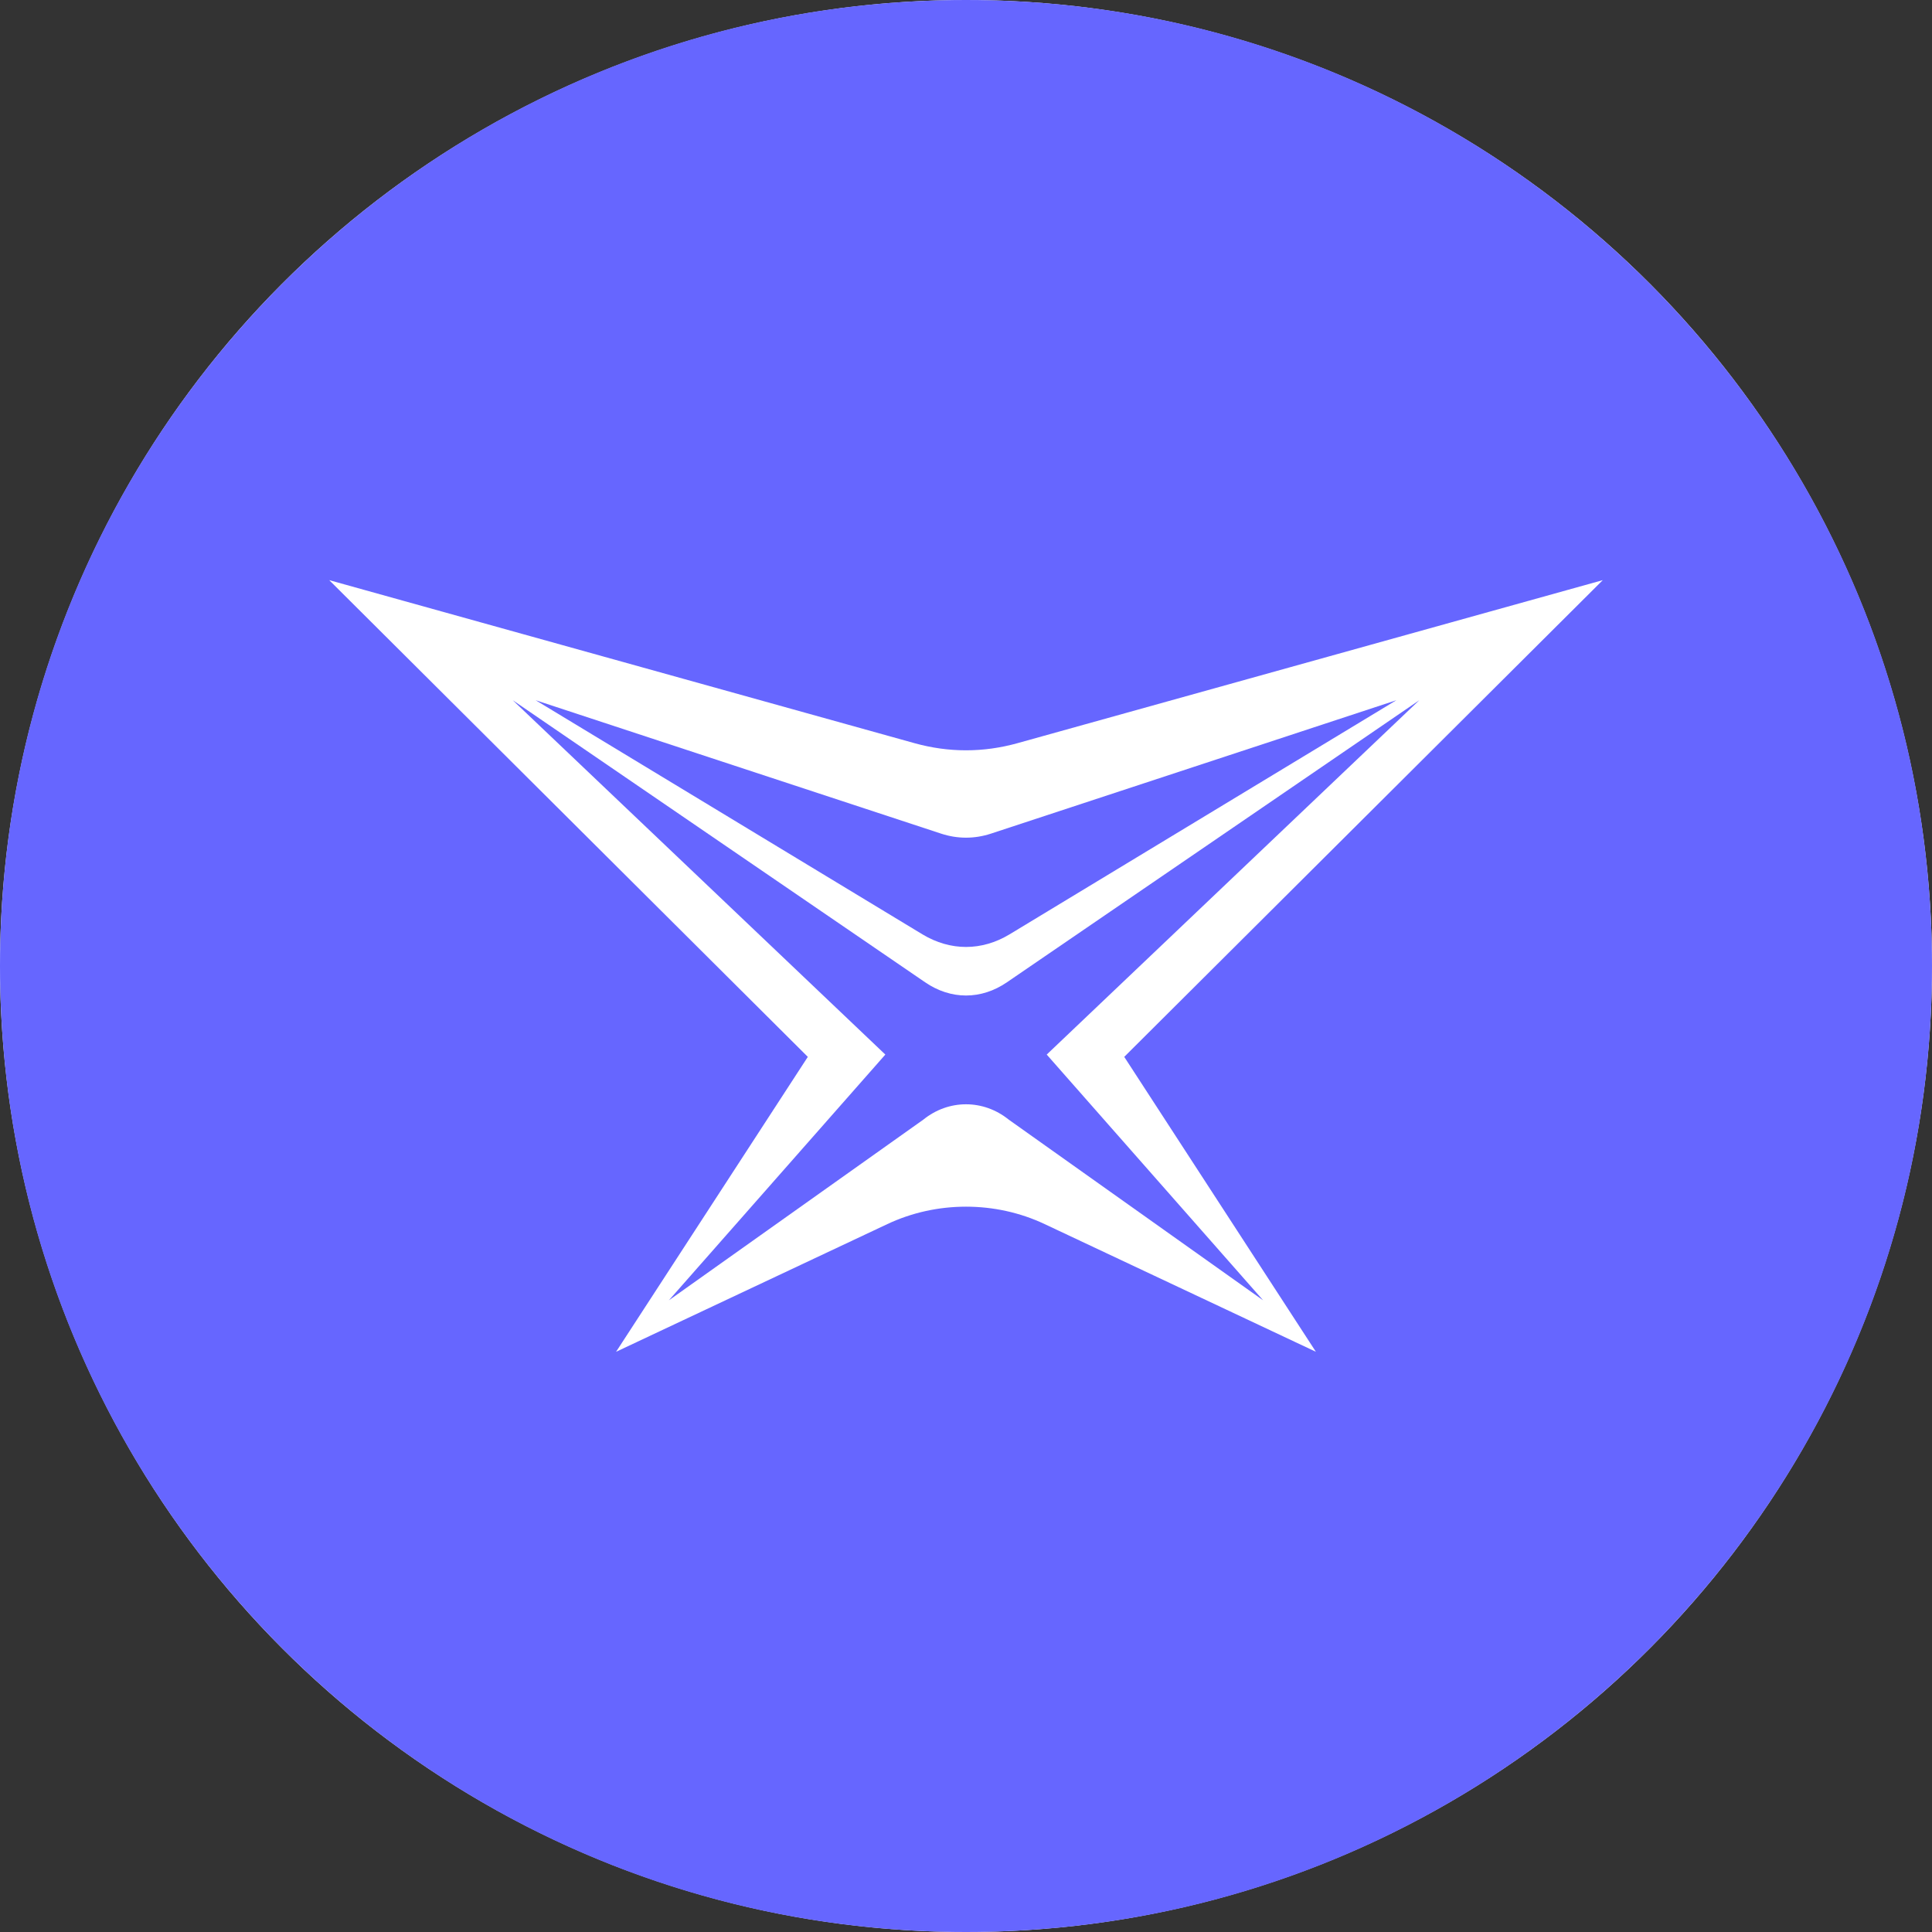
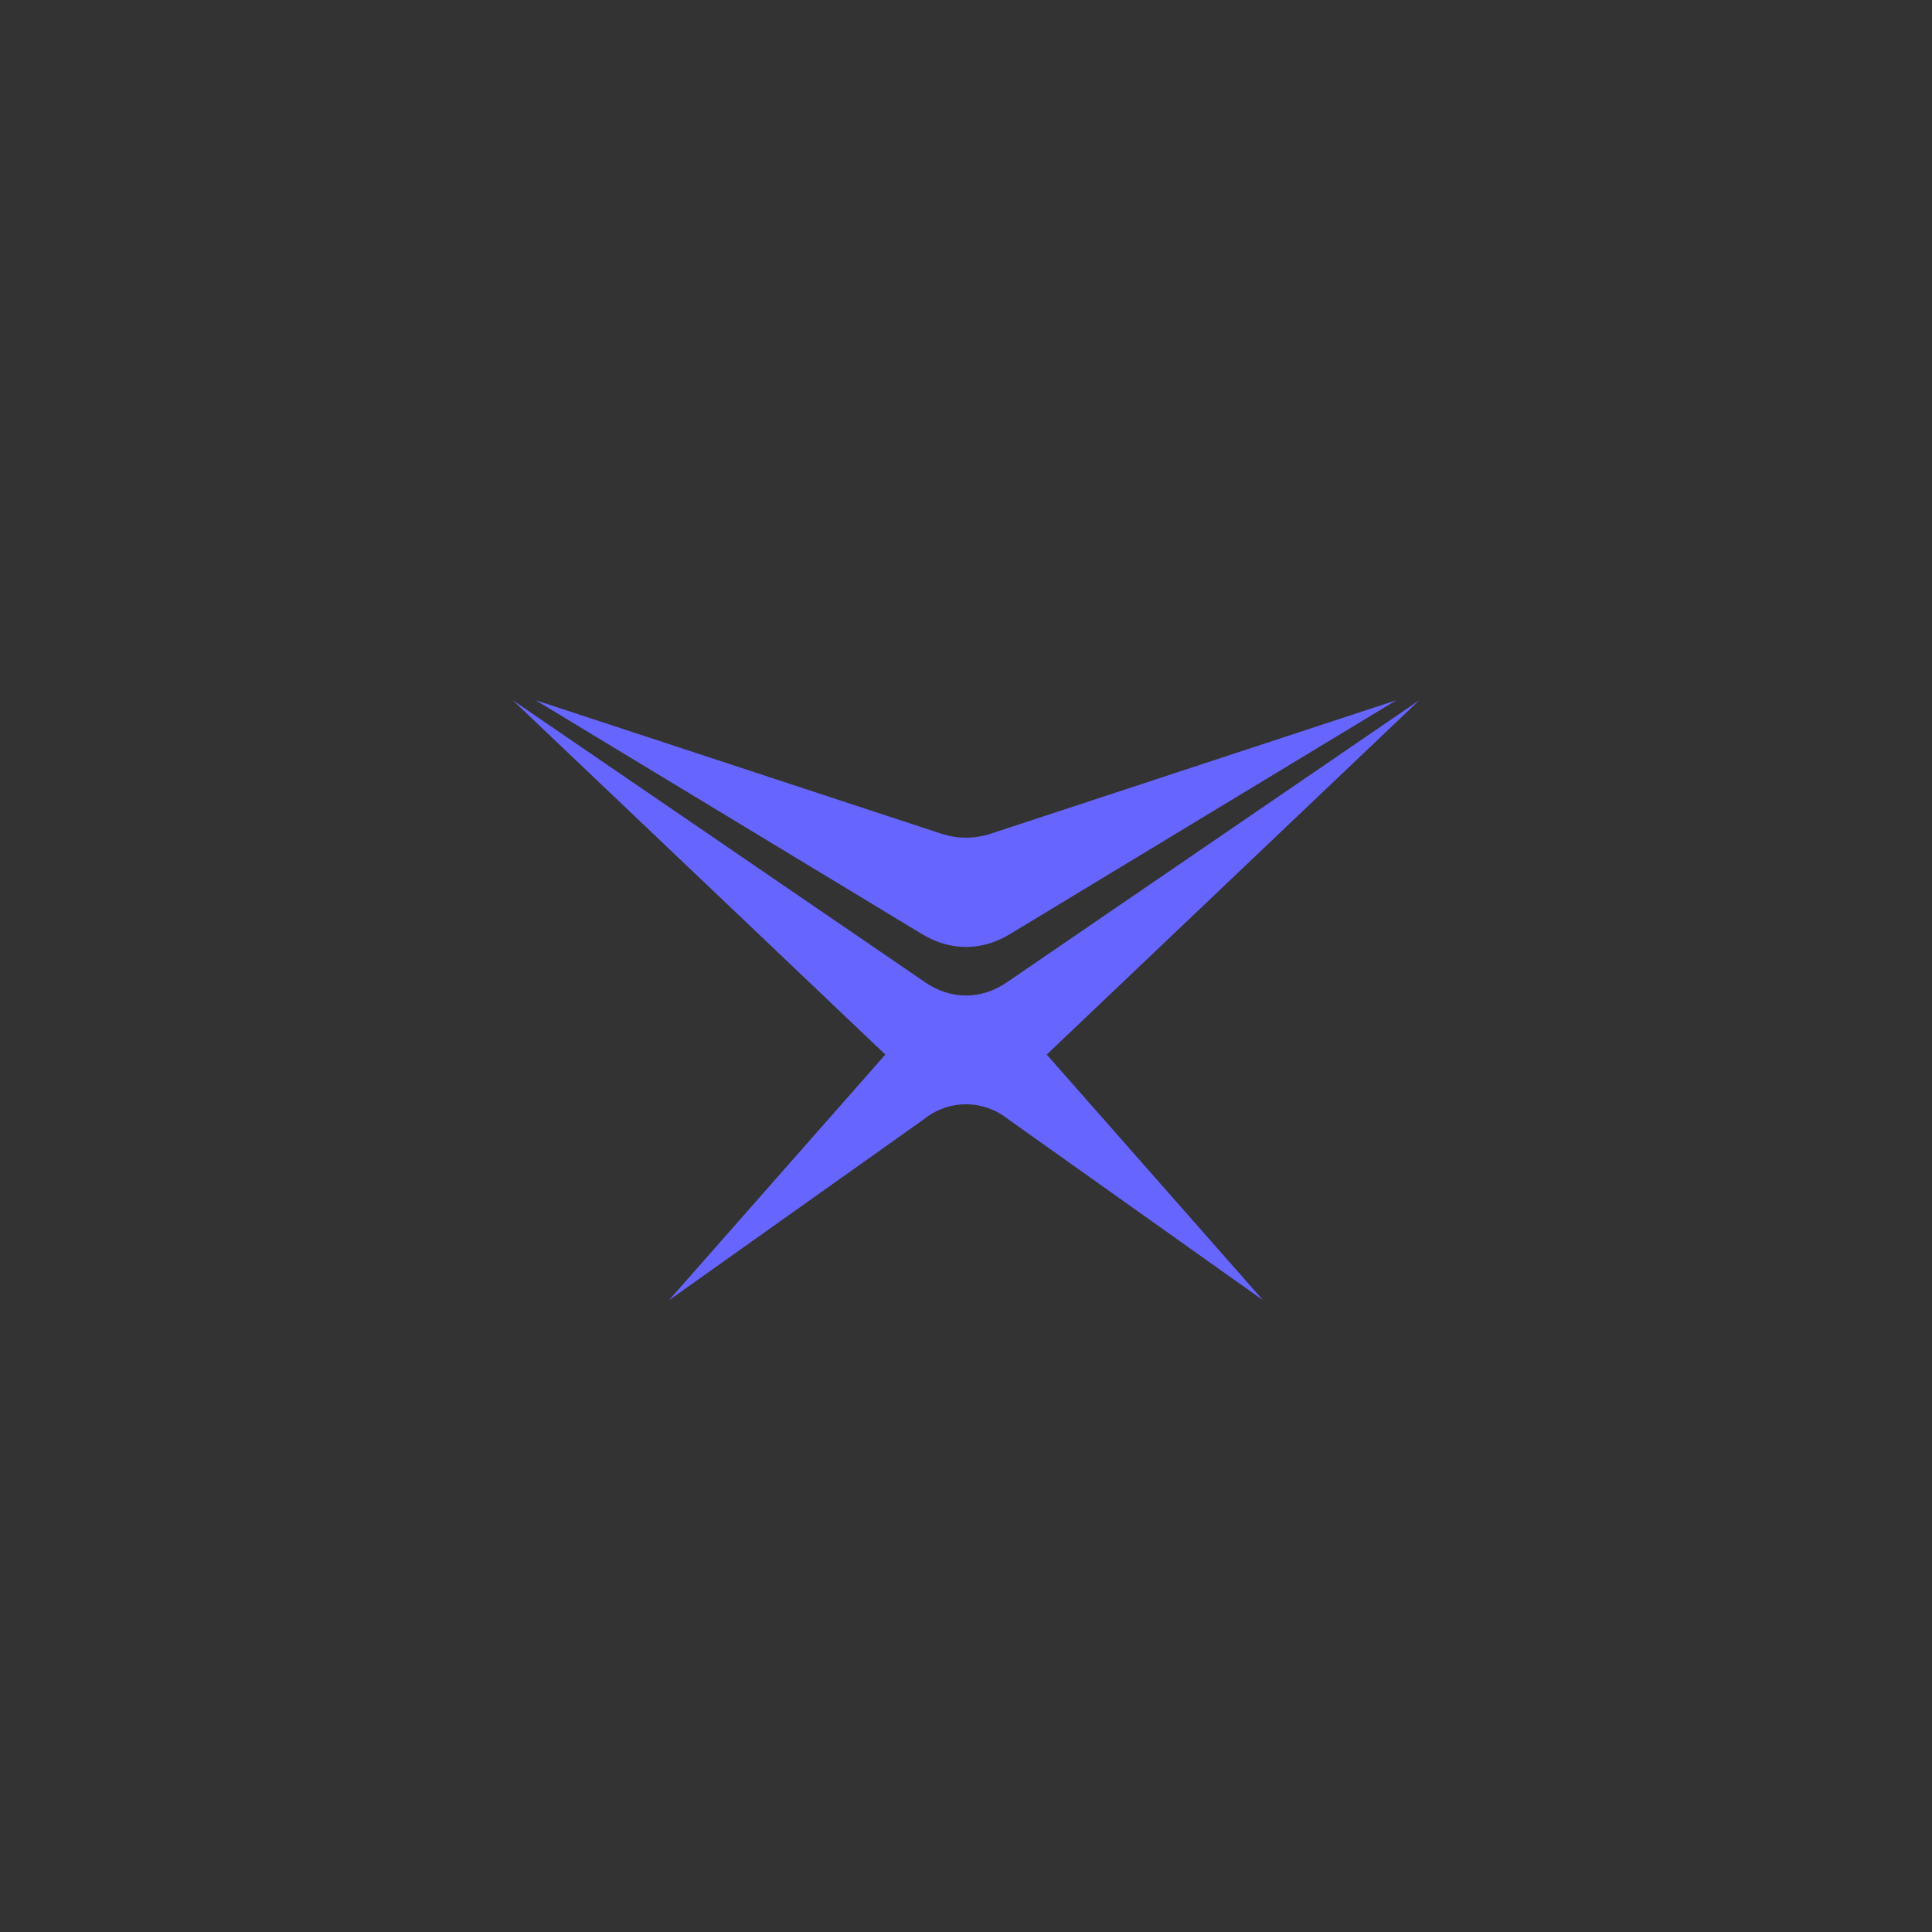
<svg xmlns="http://www.w3.org/2000/svg" width="32" height="32" viewBox="0 0 32 32" fill="none">
  <rect x="0" y="0" width="32" height="32" fill="#333333" stroke="none" />
-   <circle cx="16" cy="16" r="16" fill="white" />
-   <path d="M16 0C7.164 0 0 7.164 0 16C0 24.836 7.164 32 16 32C24.836 32 32 24.836 32 16C32 7.164 24.836 0 16 0ZM21.796 22.39L17.303 20.275C16.488 19.89 15.513 19.89 14.697 20.275L10.204 22.39L13.38 17.505L5.453 9.609L15.146 12.309C15.713 12.467 16.287 12.467 16.854 12.309L26.547 9.609L18.621 17.505L21.796 22.391V22.39Z" fill="#6666FF" />
  <path d="M16.721 15.476L23.128 11.598L16.415 13.807C16.141 13.897 15.859 13.897 15.586 13.807L8.872 11.598L15.279 15.476C15.741 15.754 16.26 15.754 16.721 15.476H16.721Z" fill="#6666FF" />
  <path d="M16.679 16.269C16.252 16.562 15.749 16.562 15.322 16.269L8.493 11.598L14.664 17.467L11.079 21.537L15.294 18.544C15.713 18.206 16.287 18.206 16.707 18.544L20.921 21.537L17.337 17.467L23.508 11.598L16.679 16.269Z" fill="#6666FF" />
</svg>